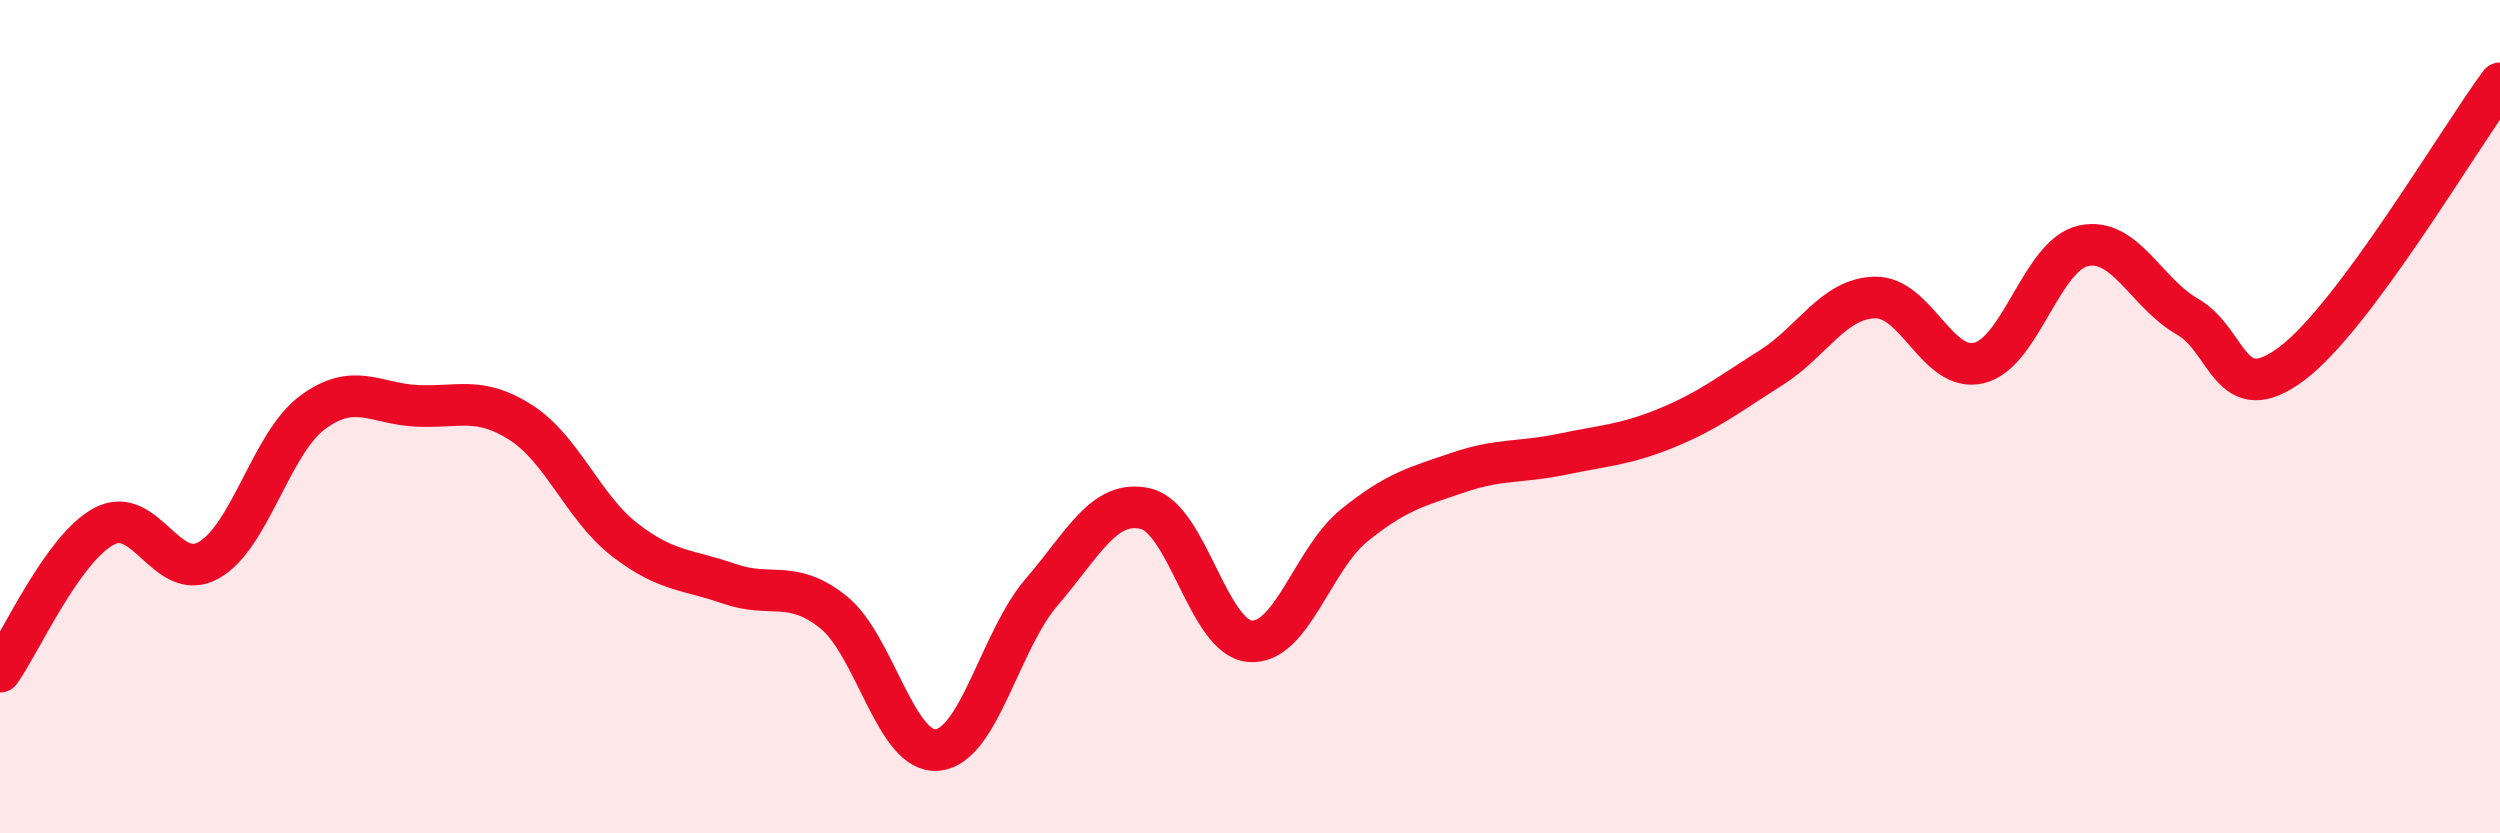
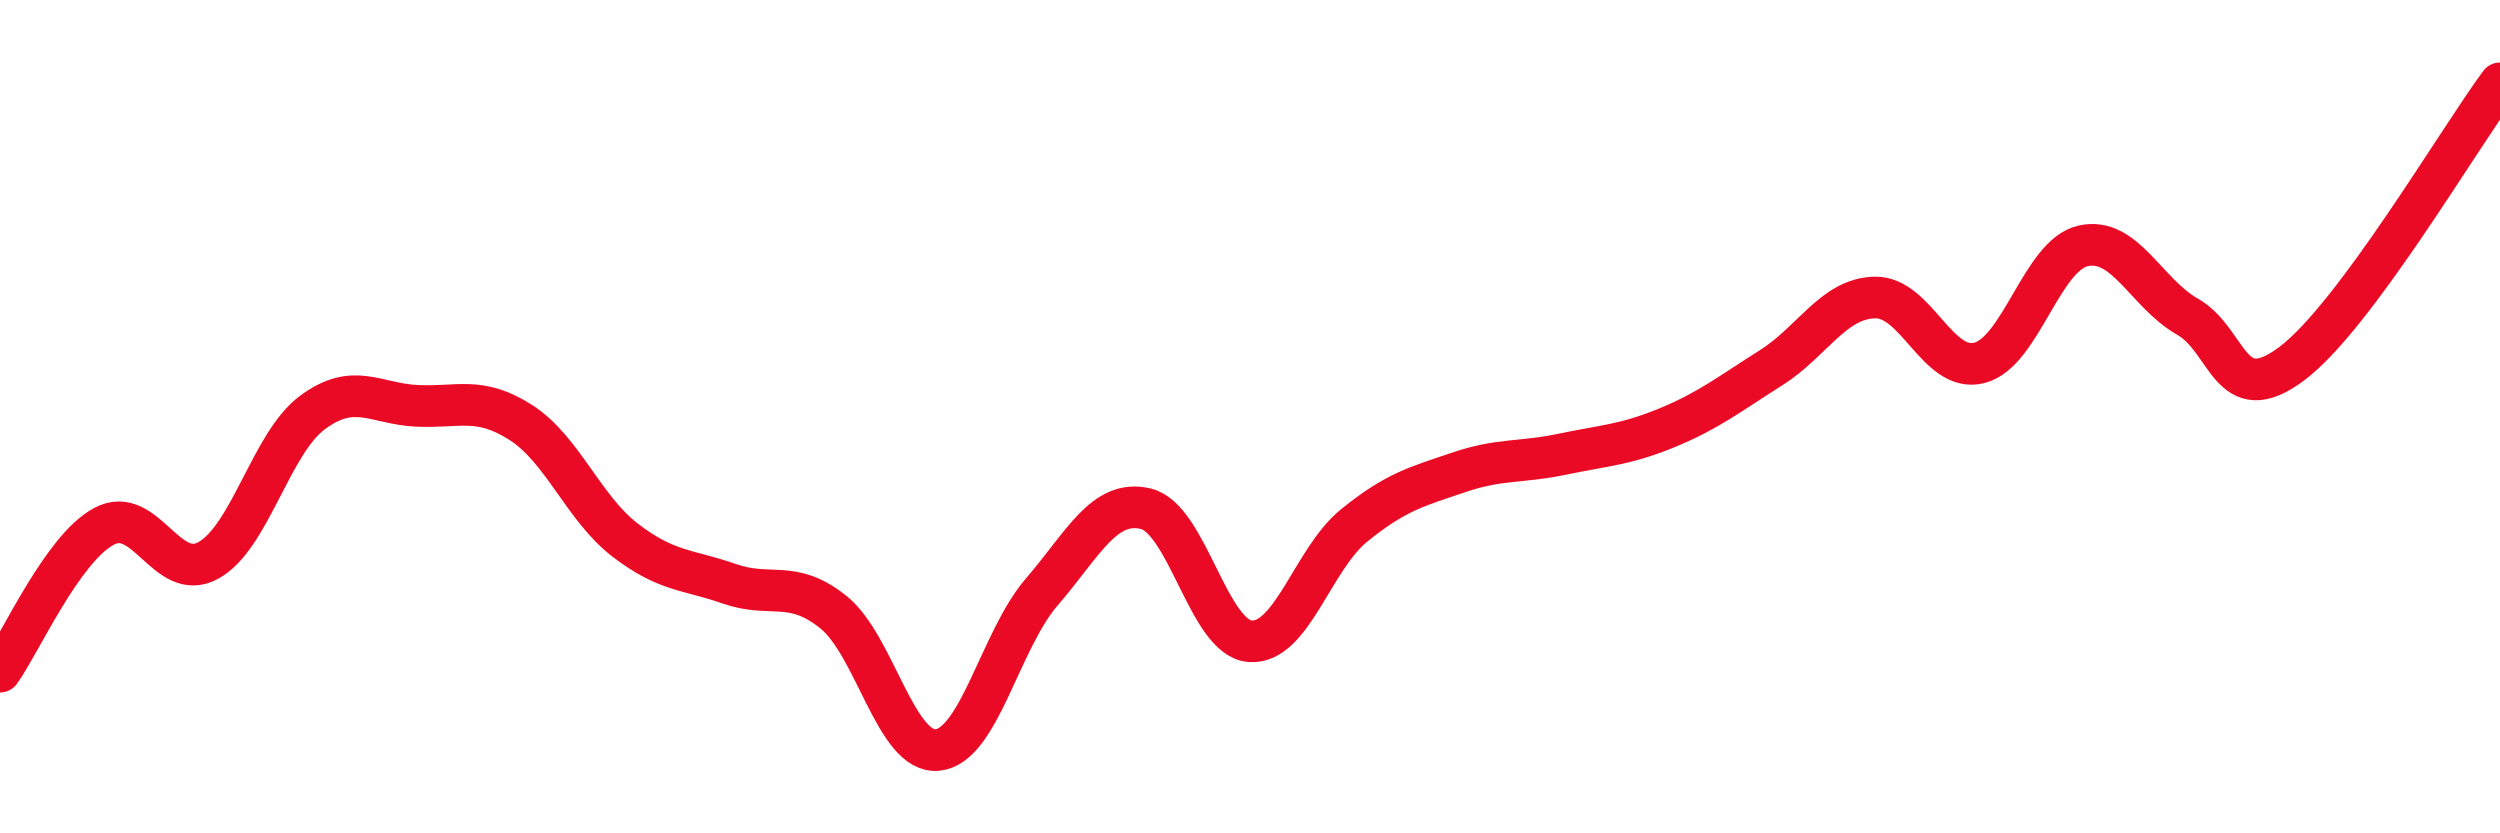
<svg xmlns="http://www.w3.org/2000/svg" width="60" height="20" viewBox="0 0 60 20">
-   <path d="M 0,16.12 C 0.5,15.42 1.5,13.16 2.5,12.63 C 3.5,12.1 4,14 5,13.45 C 6,12.9 6.5,10.64 7.5,9.9 C 8.5,9.16 9,9.69 10,9.74 C 11,9.79 11.5,9.5 12.5,10.14 C 13.5,10.78 14,12.19 15,12.96 C 16,13.73 16.5,13.66 17.5,14.01 C 18.5,14.36 19,13.89 20,14.69 C 21,15.49 21.5,18.1 22.5,18 C 23.5,17.9 24,15.37 25,14.21 C 26,13.05 26.5,11.97 27.5,12.21 C 28.5,12.45 29,15.31 30,15.39 C 31,15.47 31.5,13.42 32.5,12.61 C 33.5,11.8 34,11.68 35,11.34 C 36,11 36.5,11.11 37.5,10.9 C 38.5,10.69 39,10.68 40,10.27 C 41,9.86 41.5,9.46 42.5,8.83 C 43.5,8.2 44,7.16 45,7.14 C 46,7.12 46.5,8.96 47.5,8.71 C 48.5,8.46 49,6.12 50,5.9 C 51,5.68 51.5,7.03 52.5,7.6 C 53.5,8.17 53.5,9.85 55,8.73 C 56.5,7.61 59,3.35 60,2L60 20L0 20Z" fill="#EB0A25" opacity="0.1" stroke-linecap="round" stroke-linejoin="round" />
  <path d="M 0,16.12 C 0.5,15.42 1.5,13.16 2.5,12.63 C 3.5,12.1 4,14 5,13.45 C 6,12.9 6.5,10.64 7.5,9.9 C 8.5,9.16 9,9.69 10,9.74 C 11,9.79 11.5,9.5 12.5,10.14 C 13.5,10.78 14,12.19 15,12.96 C 16,13.73 16.5,13.66 17.5,14.01 C 18.5,14.36 19,13.89 20,14.69 C 21,15.49 21.5,18.1 22.5,18 C 23.5,17.9 24,15.37 25,14.21 C 26,13.05 26.5,11.97 27.5,12.21 C 28.5,12.45 29,15.31 30,15.39 C 31,15.47 31.5,13.42 32.5,12.61 C 33.5,11.8 34,11.68 35,11.34 C 36,11 36.5,11.11 37.5,10.9 C 38.5,10.69 39,10.68 40,10.27 C 41,9.86 41.5,9.46 42.5,8.83 C 43.5,8.2 44,7.16 45,7.14 C 46,7.12 46.5,8.96 47.5,8.71 C 48.5,8.46 49,6.12 50,5.9 C 51,5.68 51.5,7.03 52.5,7.6 C 53.5,8.17 53.5,9.85 55,8.73 C 56.5,7.61 59,3.35 60,2" stroke="#EB0A25" stroke-width="1" fill="none" stroke-linecap="round" stroke-linejoin="round" />
</svg>